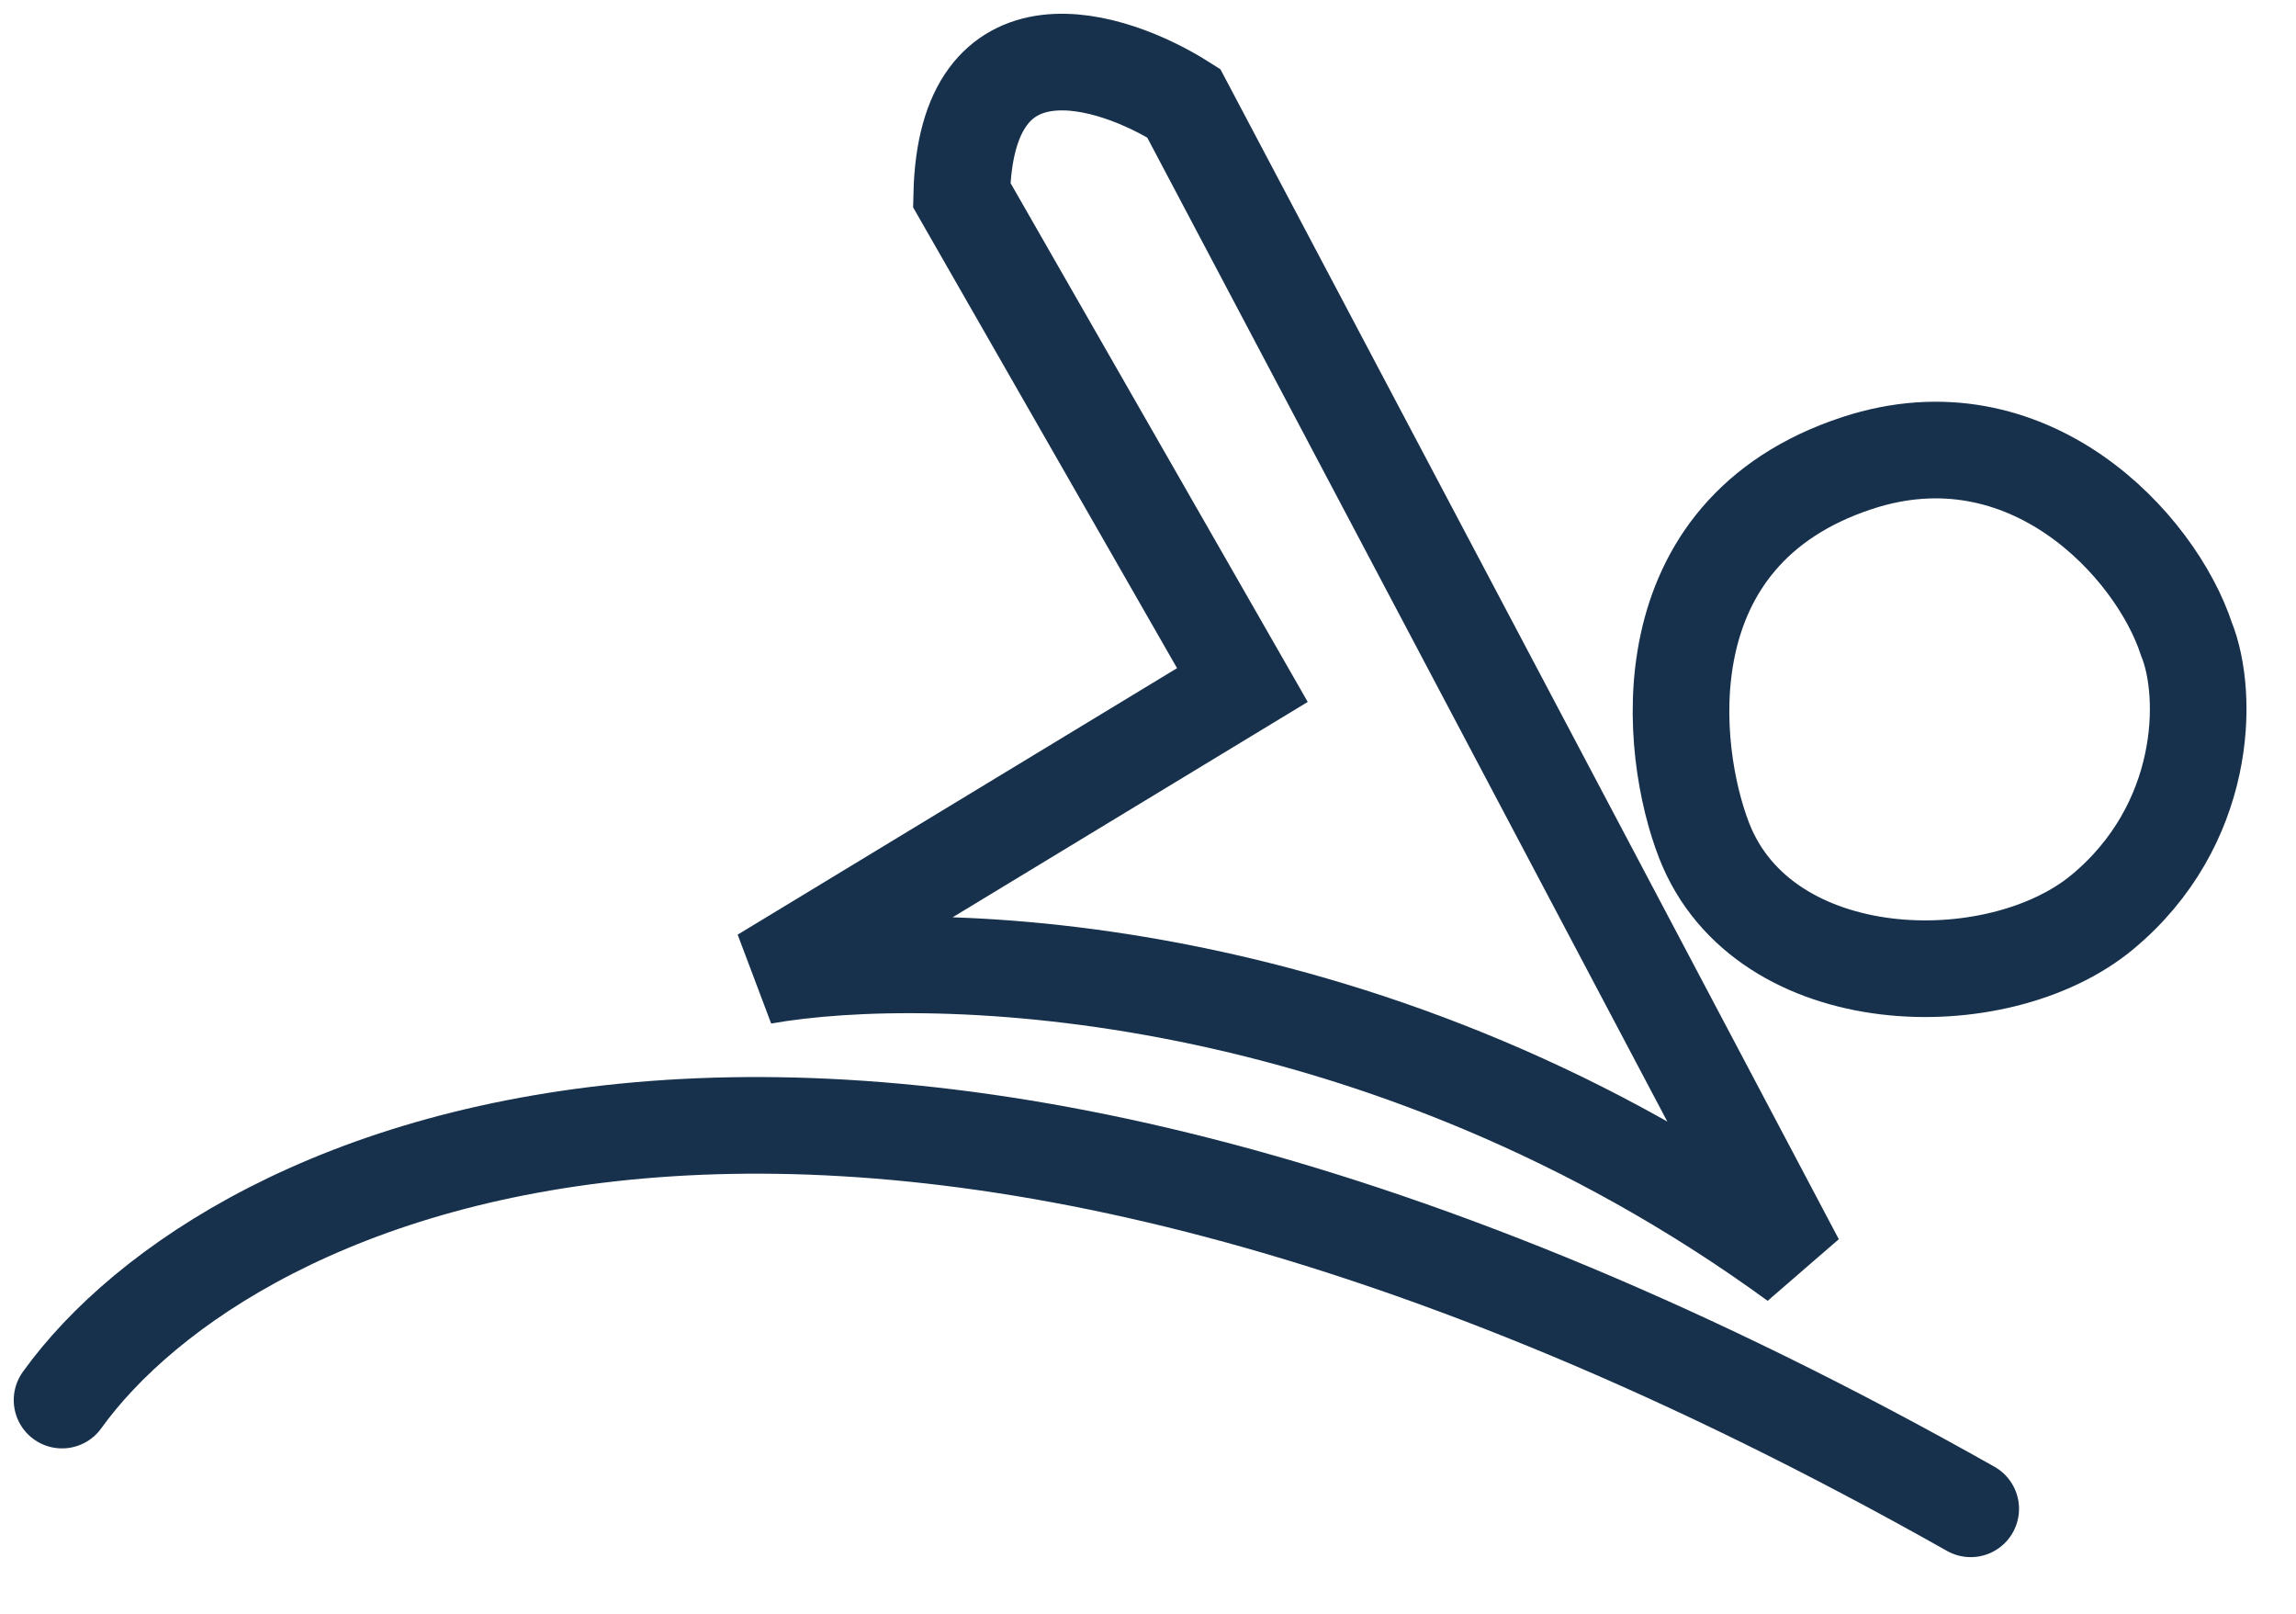
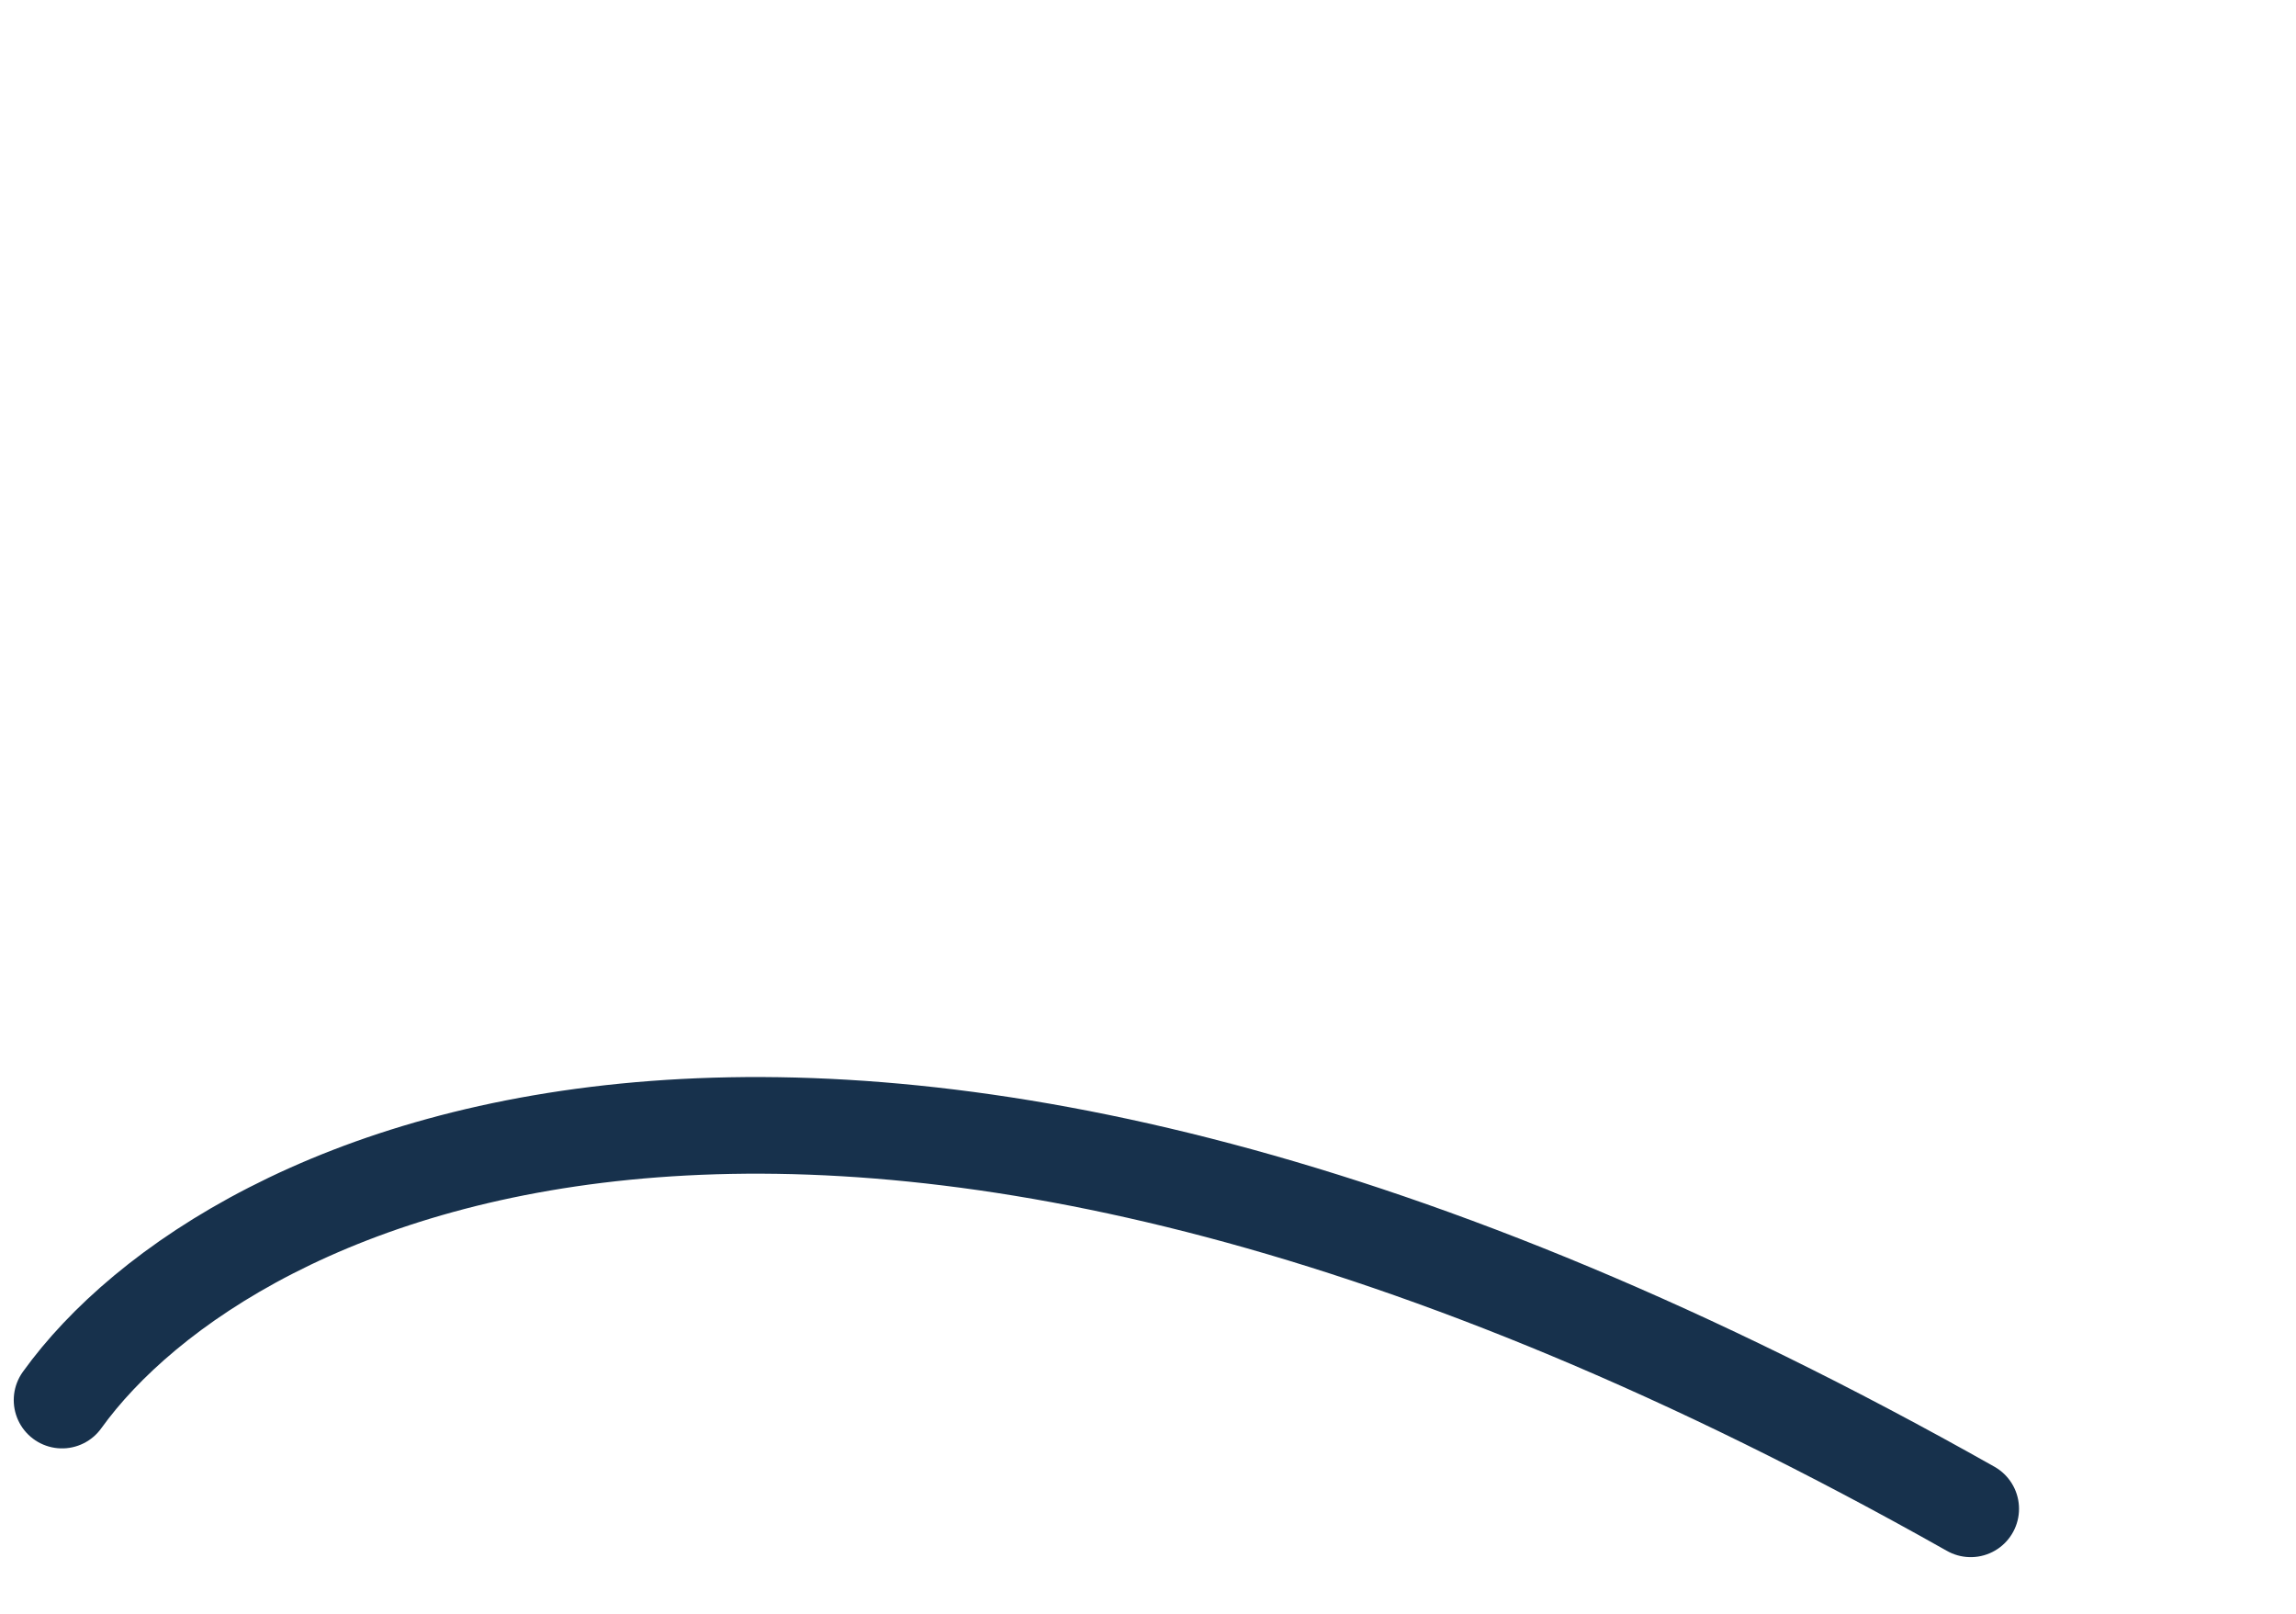
<svg xmlns="http://www.w3.org/2000/svg" width="37" height="26" viewBox="0 0 37 26" fill="none">
-   <path d="M12.291 15.724L20.021 11.037L15.498 3.142C15.564 0.182 17.91 0.922 19.075 1.662L28.944 20.329C22.266 15.461 15.06 15.231 12.291 15.724Z" stroke="#17314C" stroke-width="1.557" />
-   <path d="M29.93 7.46C26.5 8.586 26.901 12.106 27.463 13.545C28.427 16.012 32.192 16.094 33.878 14.696C35.564 13.298 35.605 11.215 35.235 10.297C34.741 8.789 32.685 6.555 29.93 7.46Z" stroke="#17314C" stroke-width="1.557" />
  <path d="M1 22.557C3.66 18.859 13.537 14.031 31.758 24.309" stroke="#17314C" stroke-width="1.557" stroke-linecap="round" />
</svg>